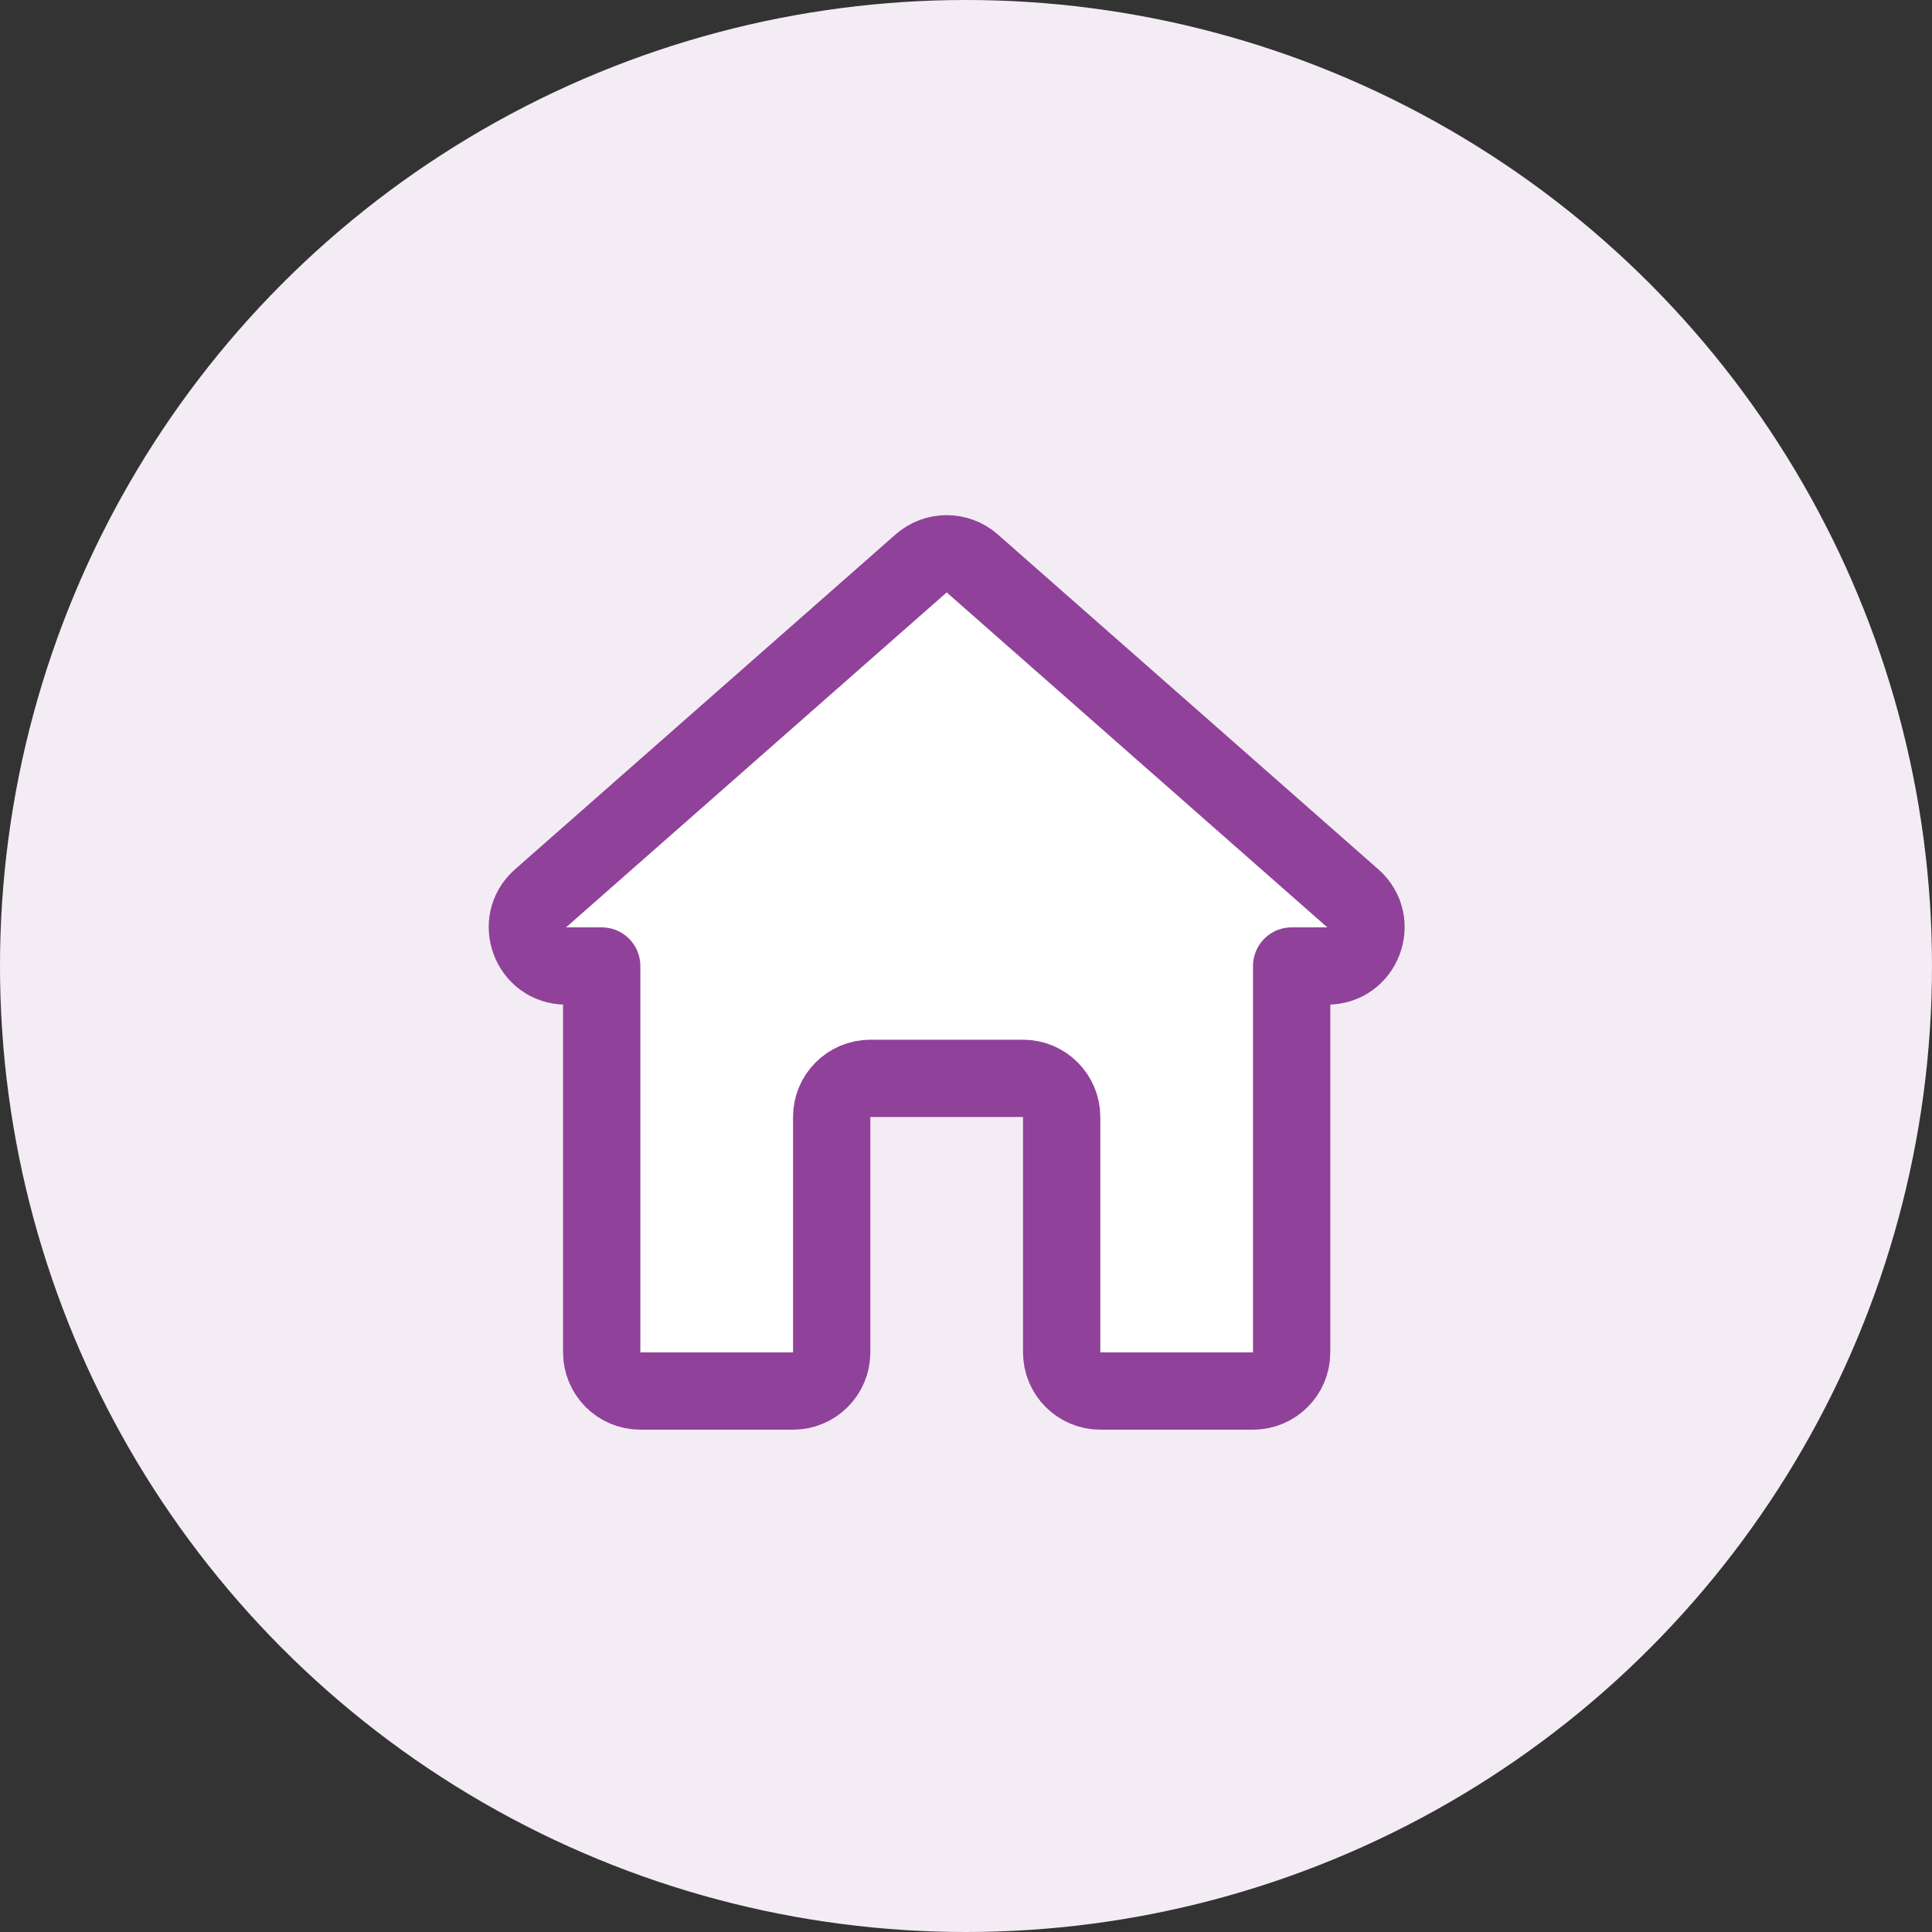
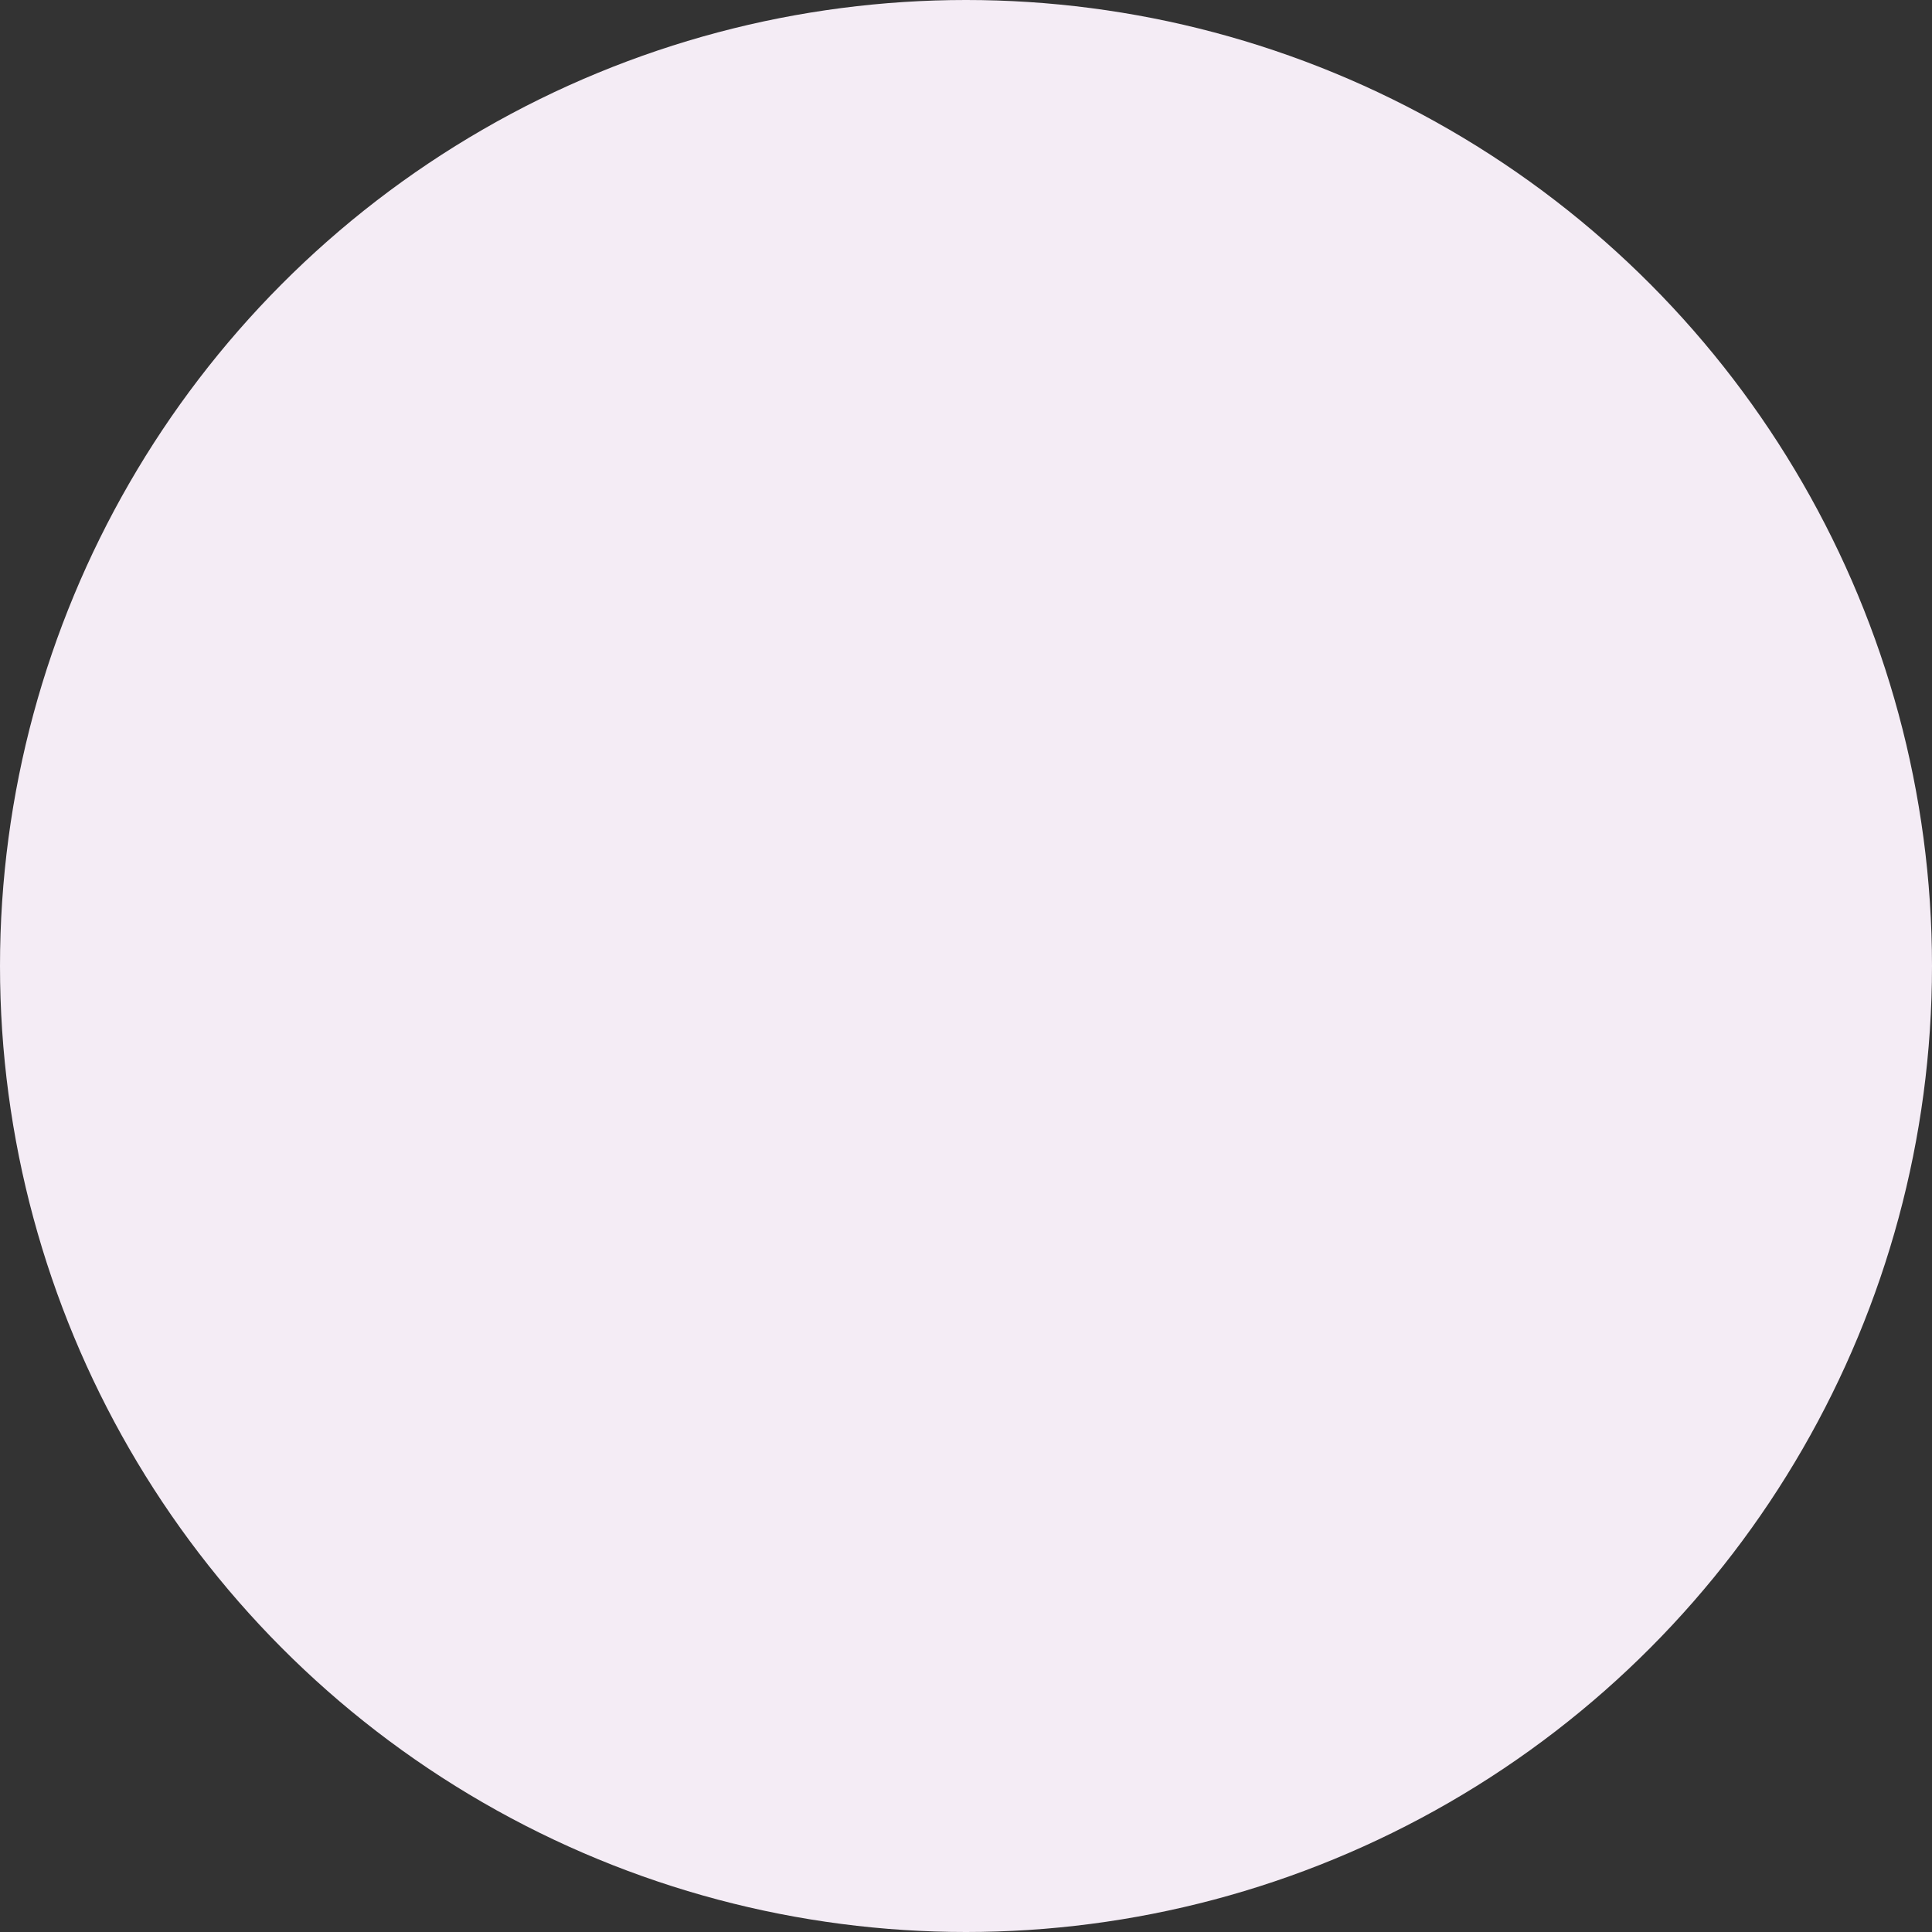
<svg xmlns="http://www.w3.org/2000/svg" width="50" height="50" viewBox="0 0 50 50" fill="none">
  <rect x="0" y="0" width="50" height="50" fill="#333333" stroke="none" />
  <circle cx="25" cy="25" r="25" fill="#F4ECF5" />
-   <path d="M34.35 25C35.272 25 35.703 23.858 35.011 23.249L25.161 14.581C24.783 14.249 24.217 14.249 23.839 14.581L13.989 23.249C13.297 23.858 13.728 25 14.65 25H15.572V35C15.572 35.552 16.02 36 16.573 36H20.524C21.076 36 21.524 35.552 21.524 35V28.908C21.524 28.356 21.972 27.908 22.524 27.908H26.476C27.028 27.908 27.476 28.356 27.476 28.908V35C27.476 35.552 27.924 36 28.476 36H32.428C32.98 36 33.428 35.552 33.428 35V25H34.35Z" fill="white" stroke="#904199" stroke-width="2" stroke-linejoin="round" />
</svg>